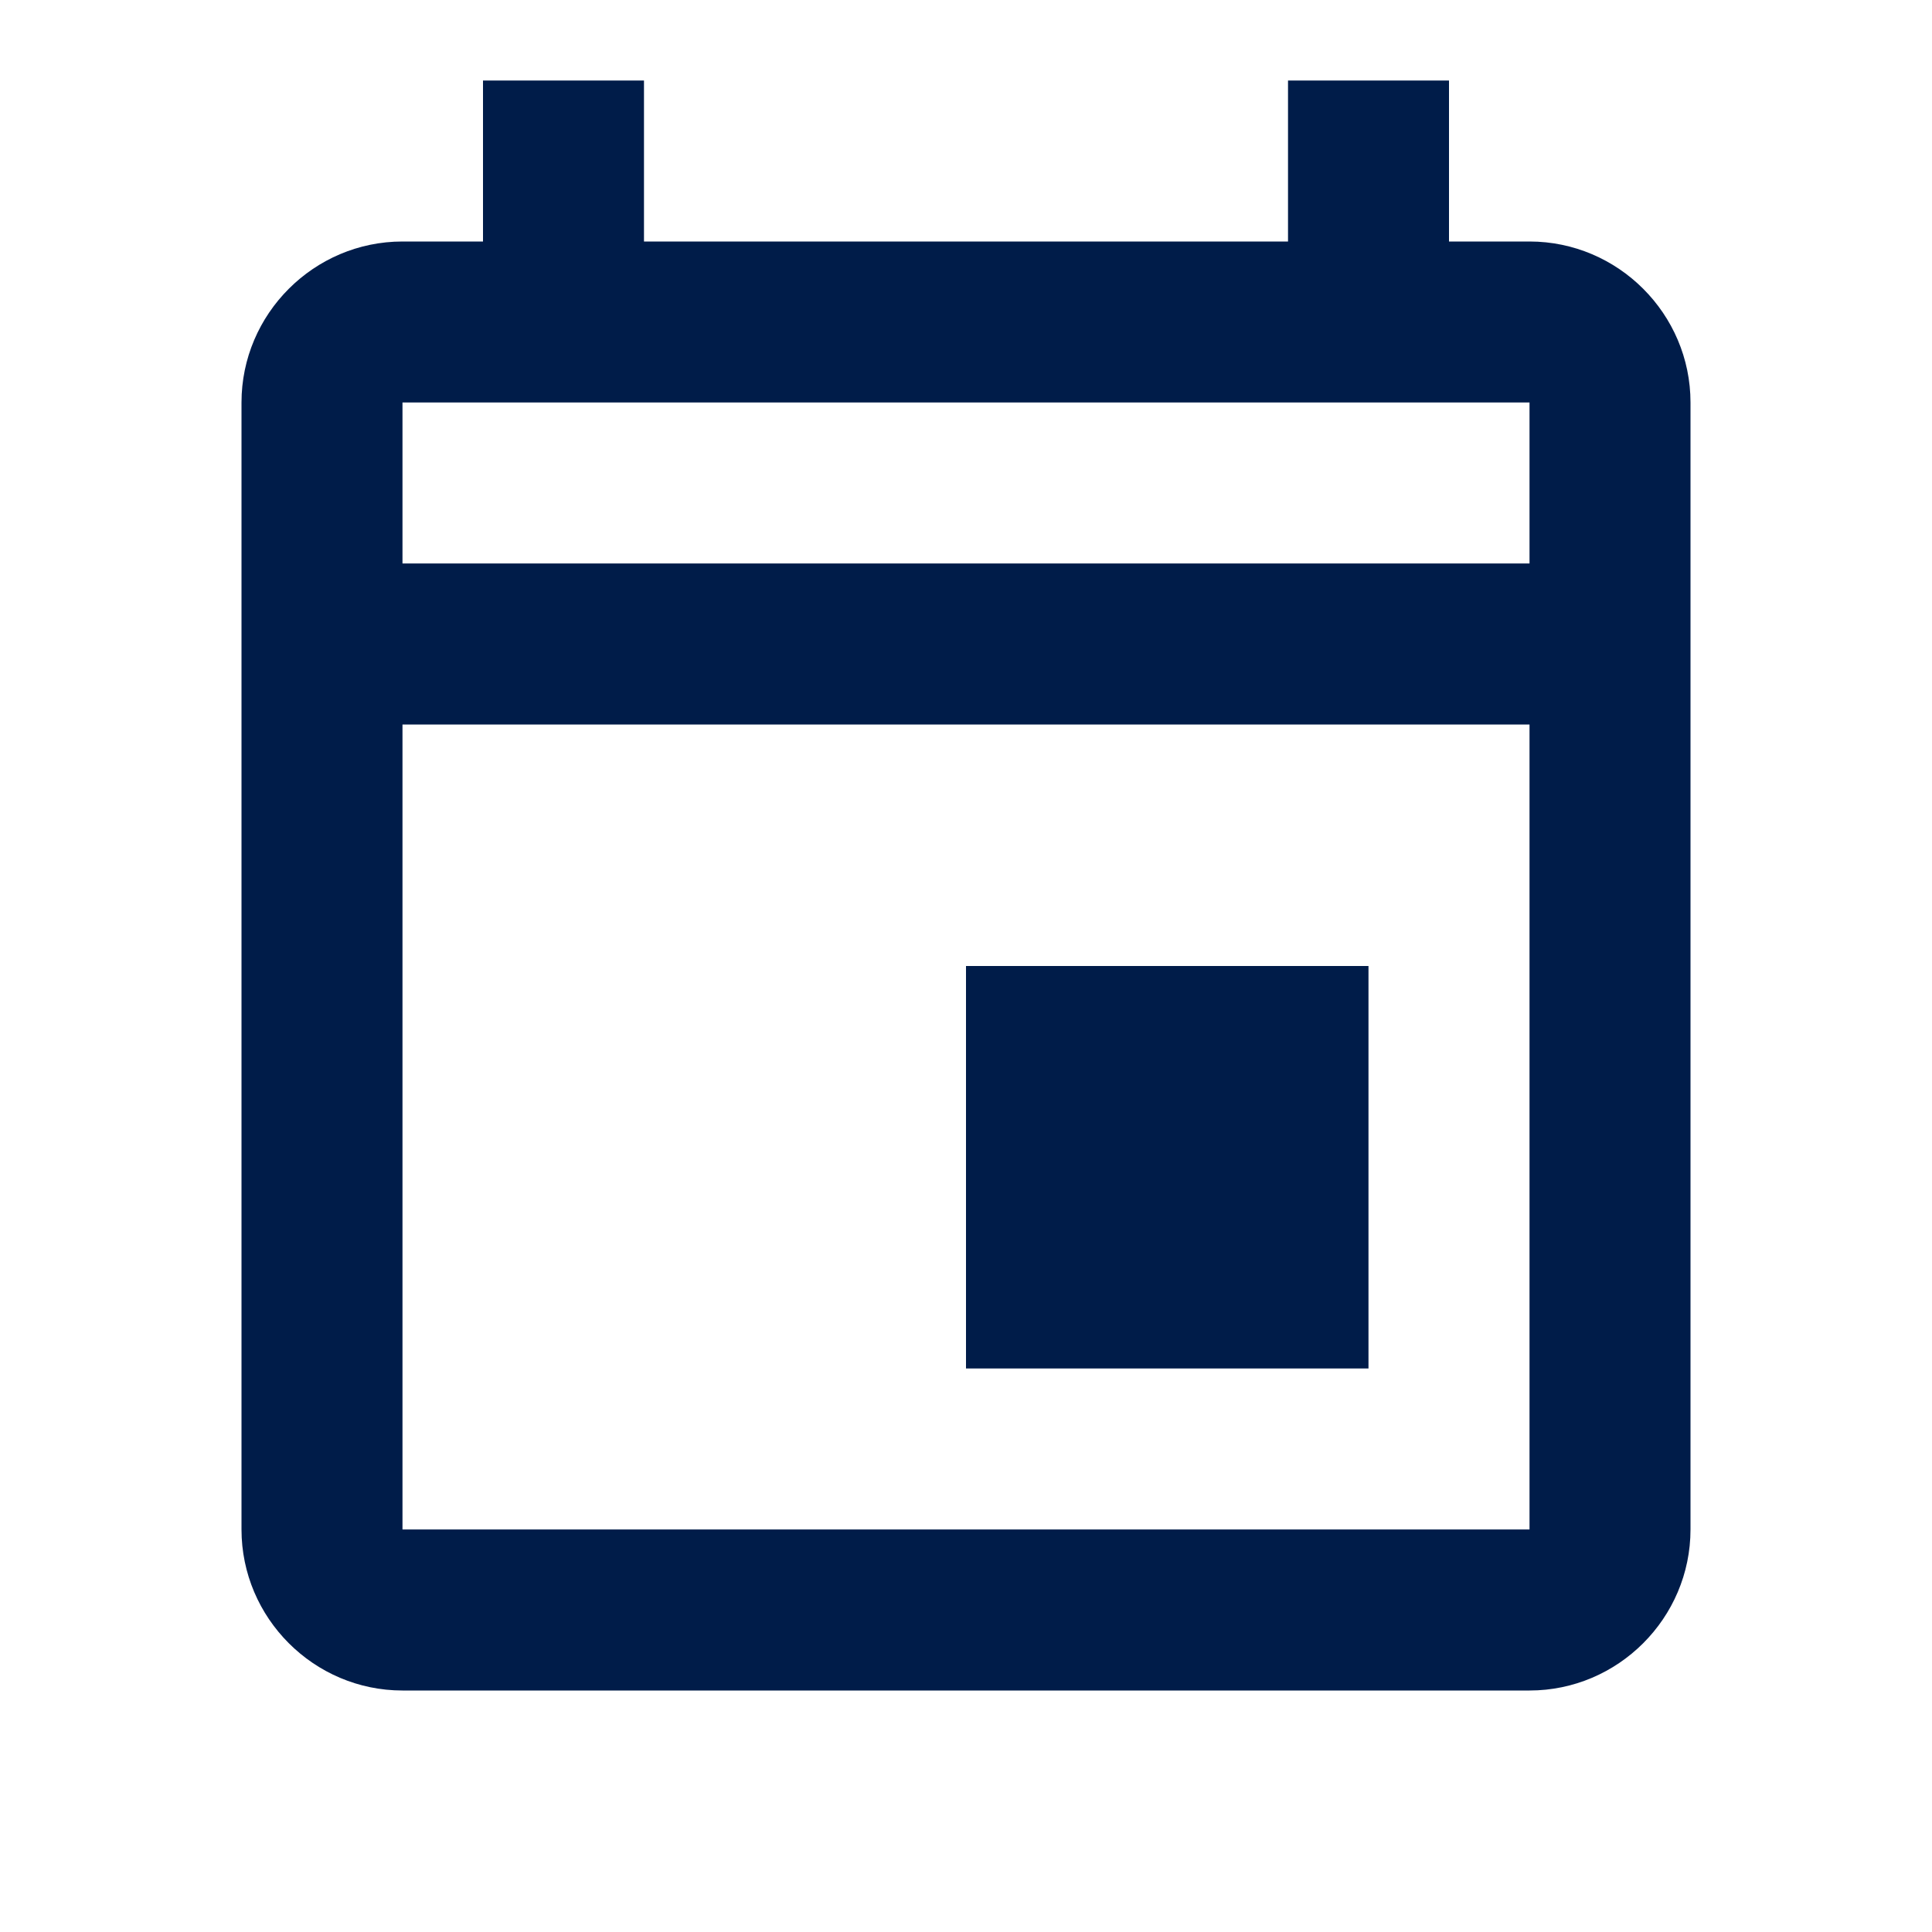
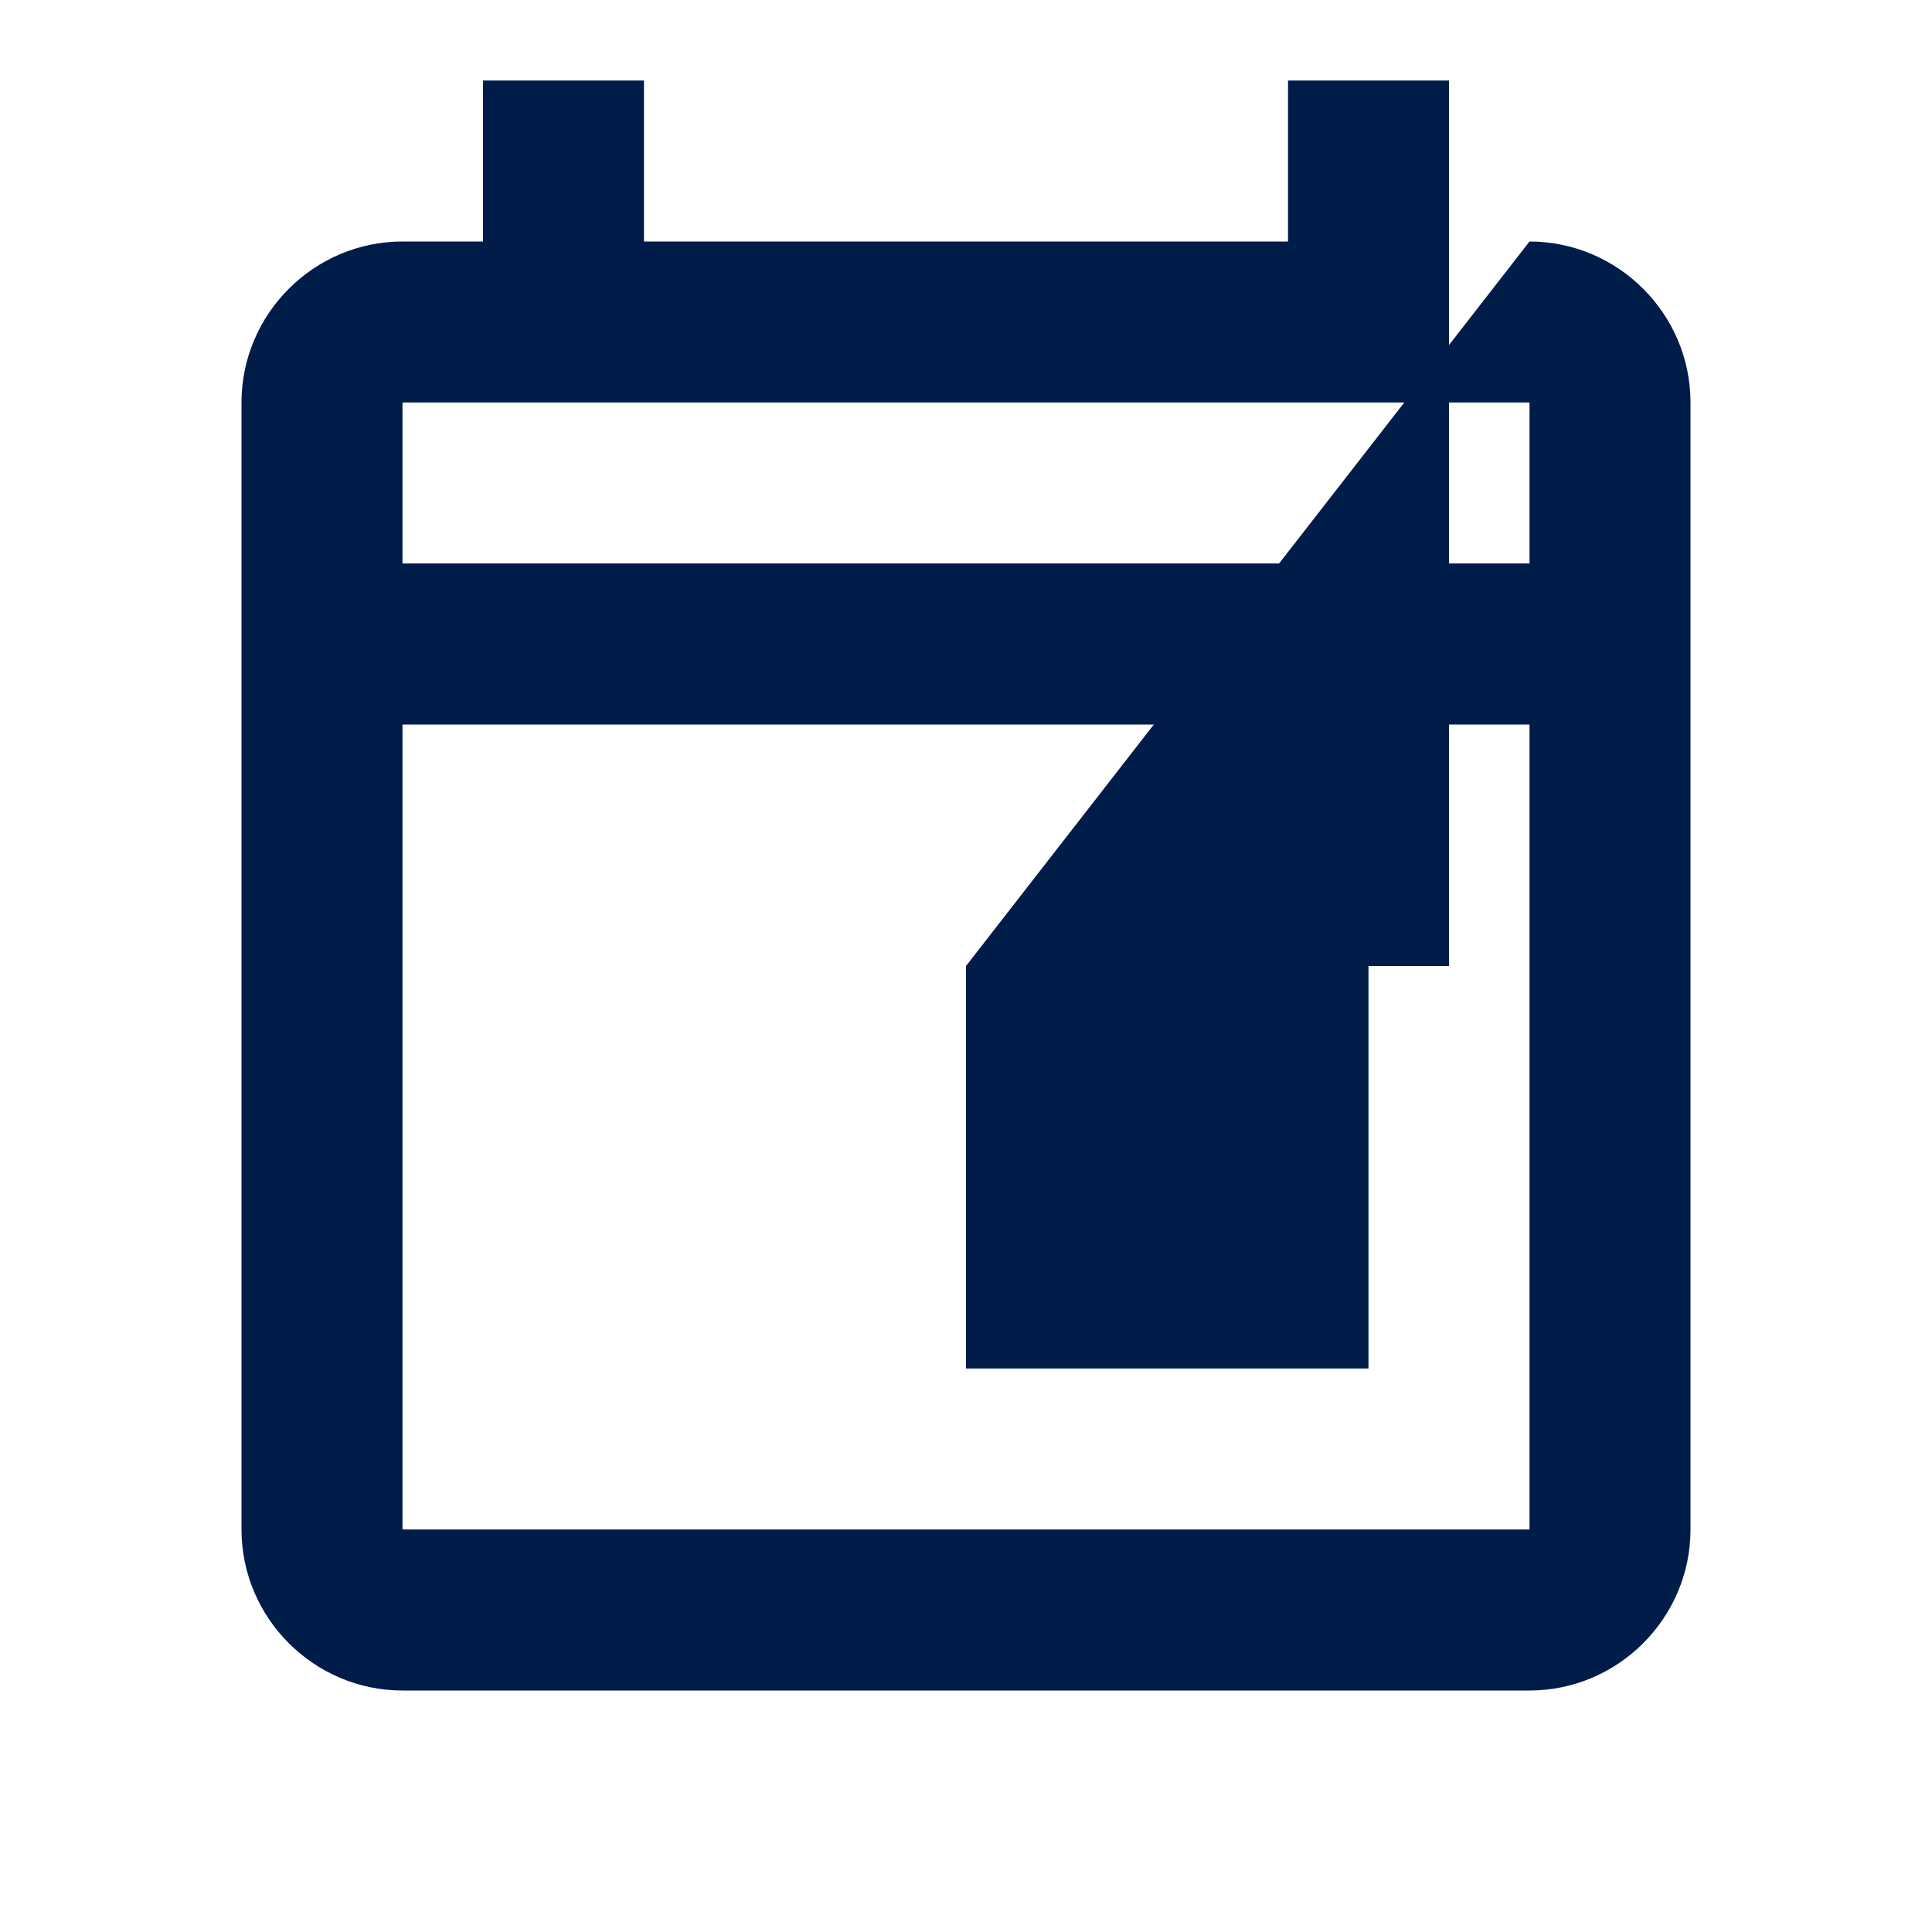
<svg xmlns="http://www.w3.org/2000/svg" width="40" height="40" viewBox="0 0 40 40" fill="none">
-   <path d="M20 20H28.333V28.333H20V20ZM31.667 5H30V1.667H26.667V5H13.333V1.667H10V5H8.333C6.5 5 5 6.5 5 8.333V31.666C5 33.5 6.5 35 8.333 35H31.667C33.5 35 35 33.5 35 31.666V8.333C35 6.5 33.5 5 31.667 5ZM31.667 8.333V11.666H8.333V8.333H31.667ZM8.333 31.666V15H31.667V31.666H8.333Z" fill="#001C49" />
+   <path d="M20 20H28.333V28.333H20V20ZH30V1.667H26.667V5H13.333V1.667H10V5H8.333C6.5 5 5 6.5 5 8.333V31.666C5 33.5 6.5 35 8.333 35H31.667C33.5 35 35 33.5 35 31.666V8.333C35 6.5 33.5 5 31.667 5ZM31.667 8.333V11.666H8.333V8.333H31.667ZM8.333 31.666V15H31.667V31.666H8.333Z" fill="#001C49" />
</svg>